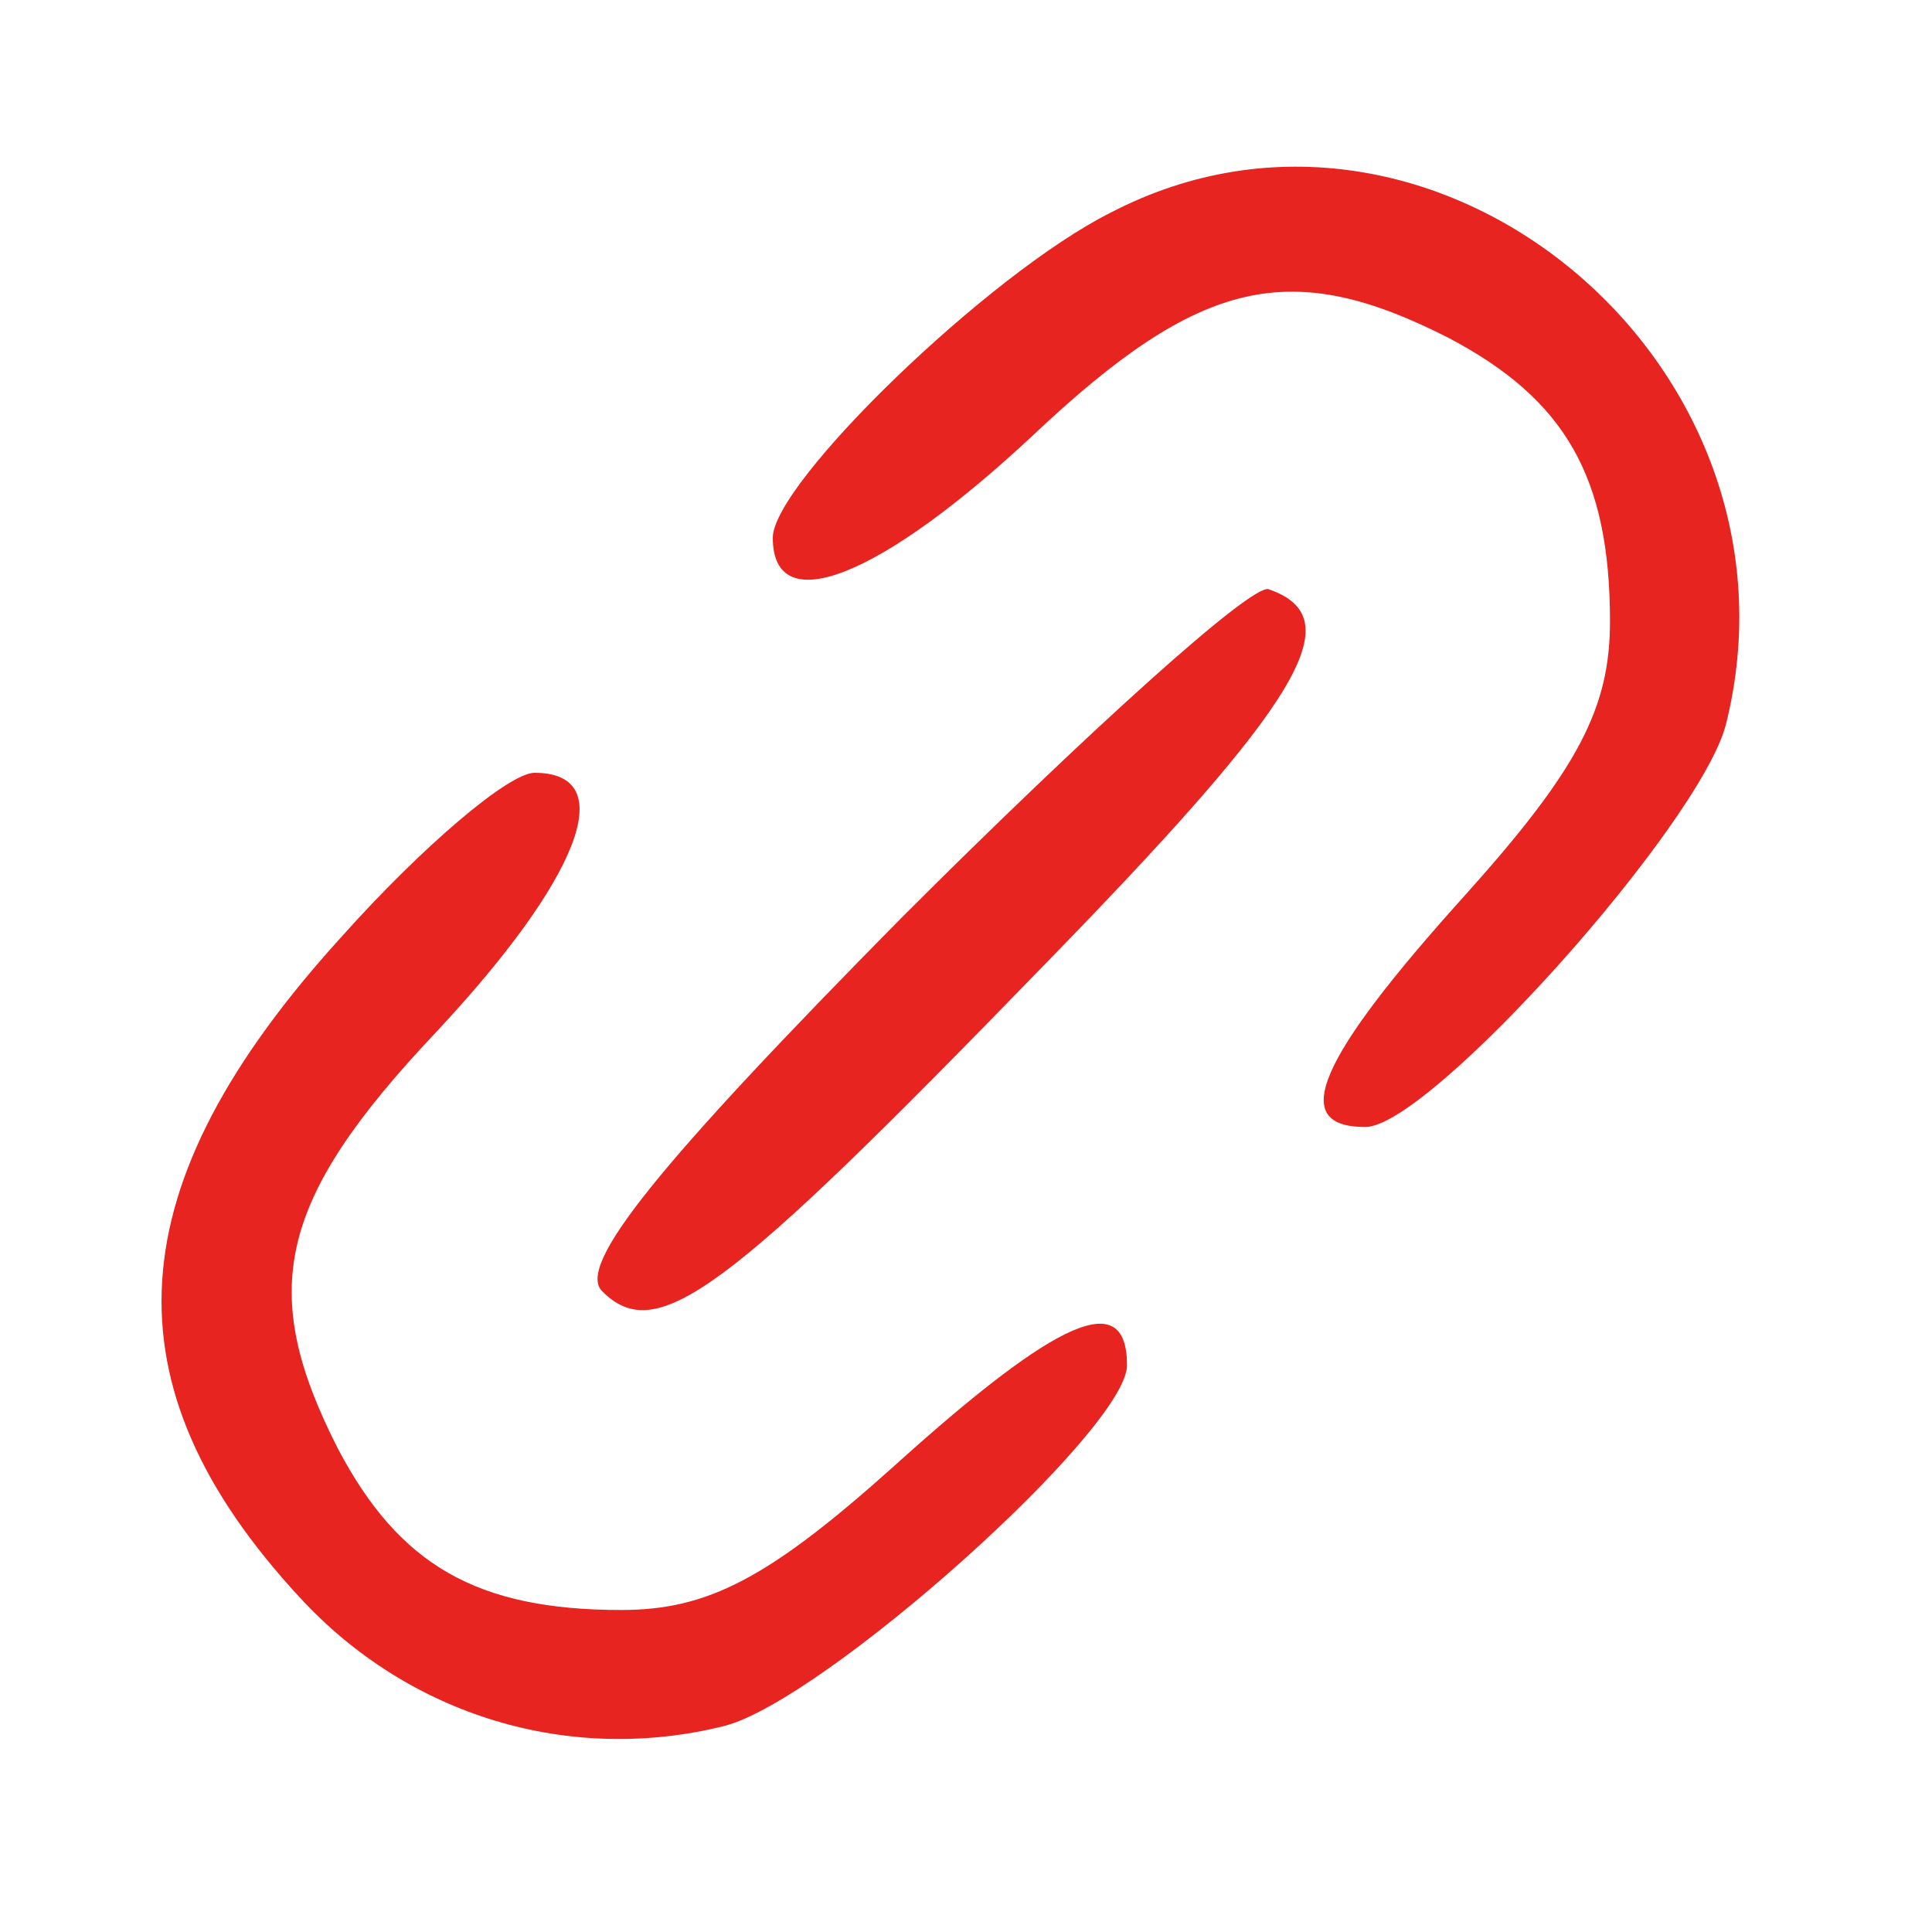
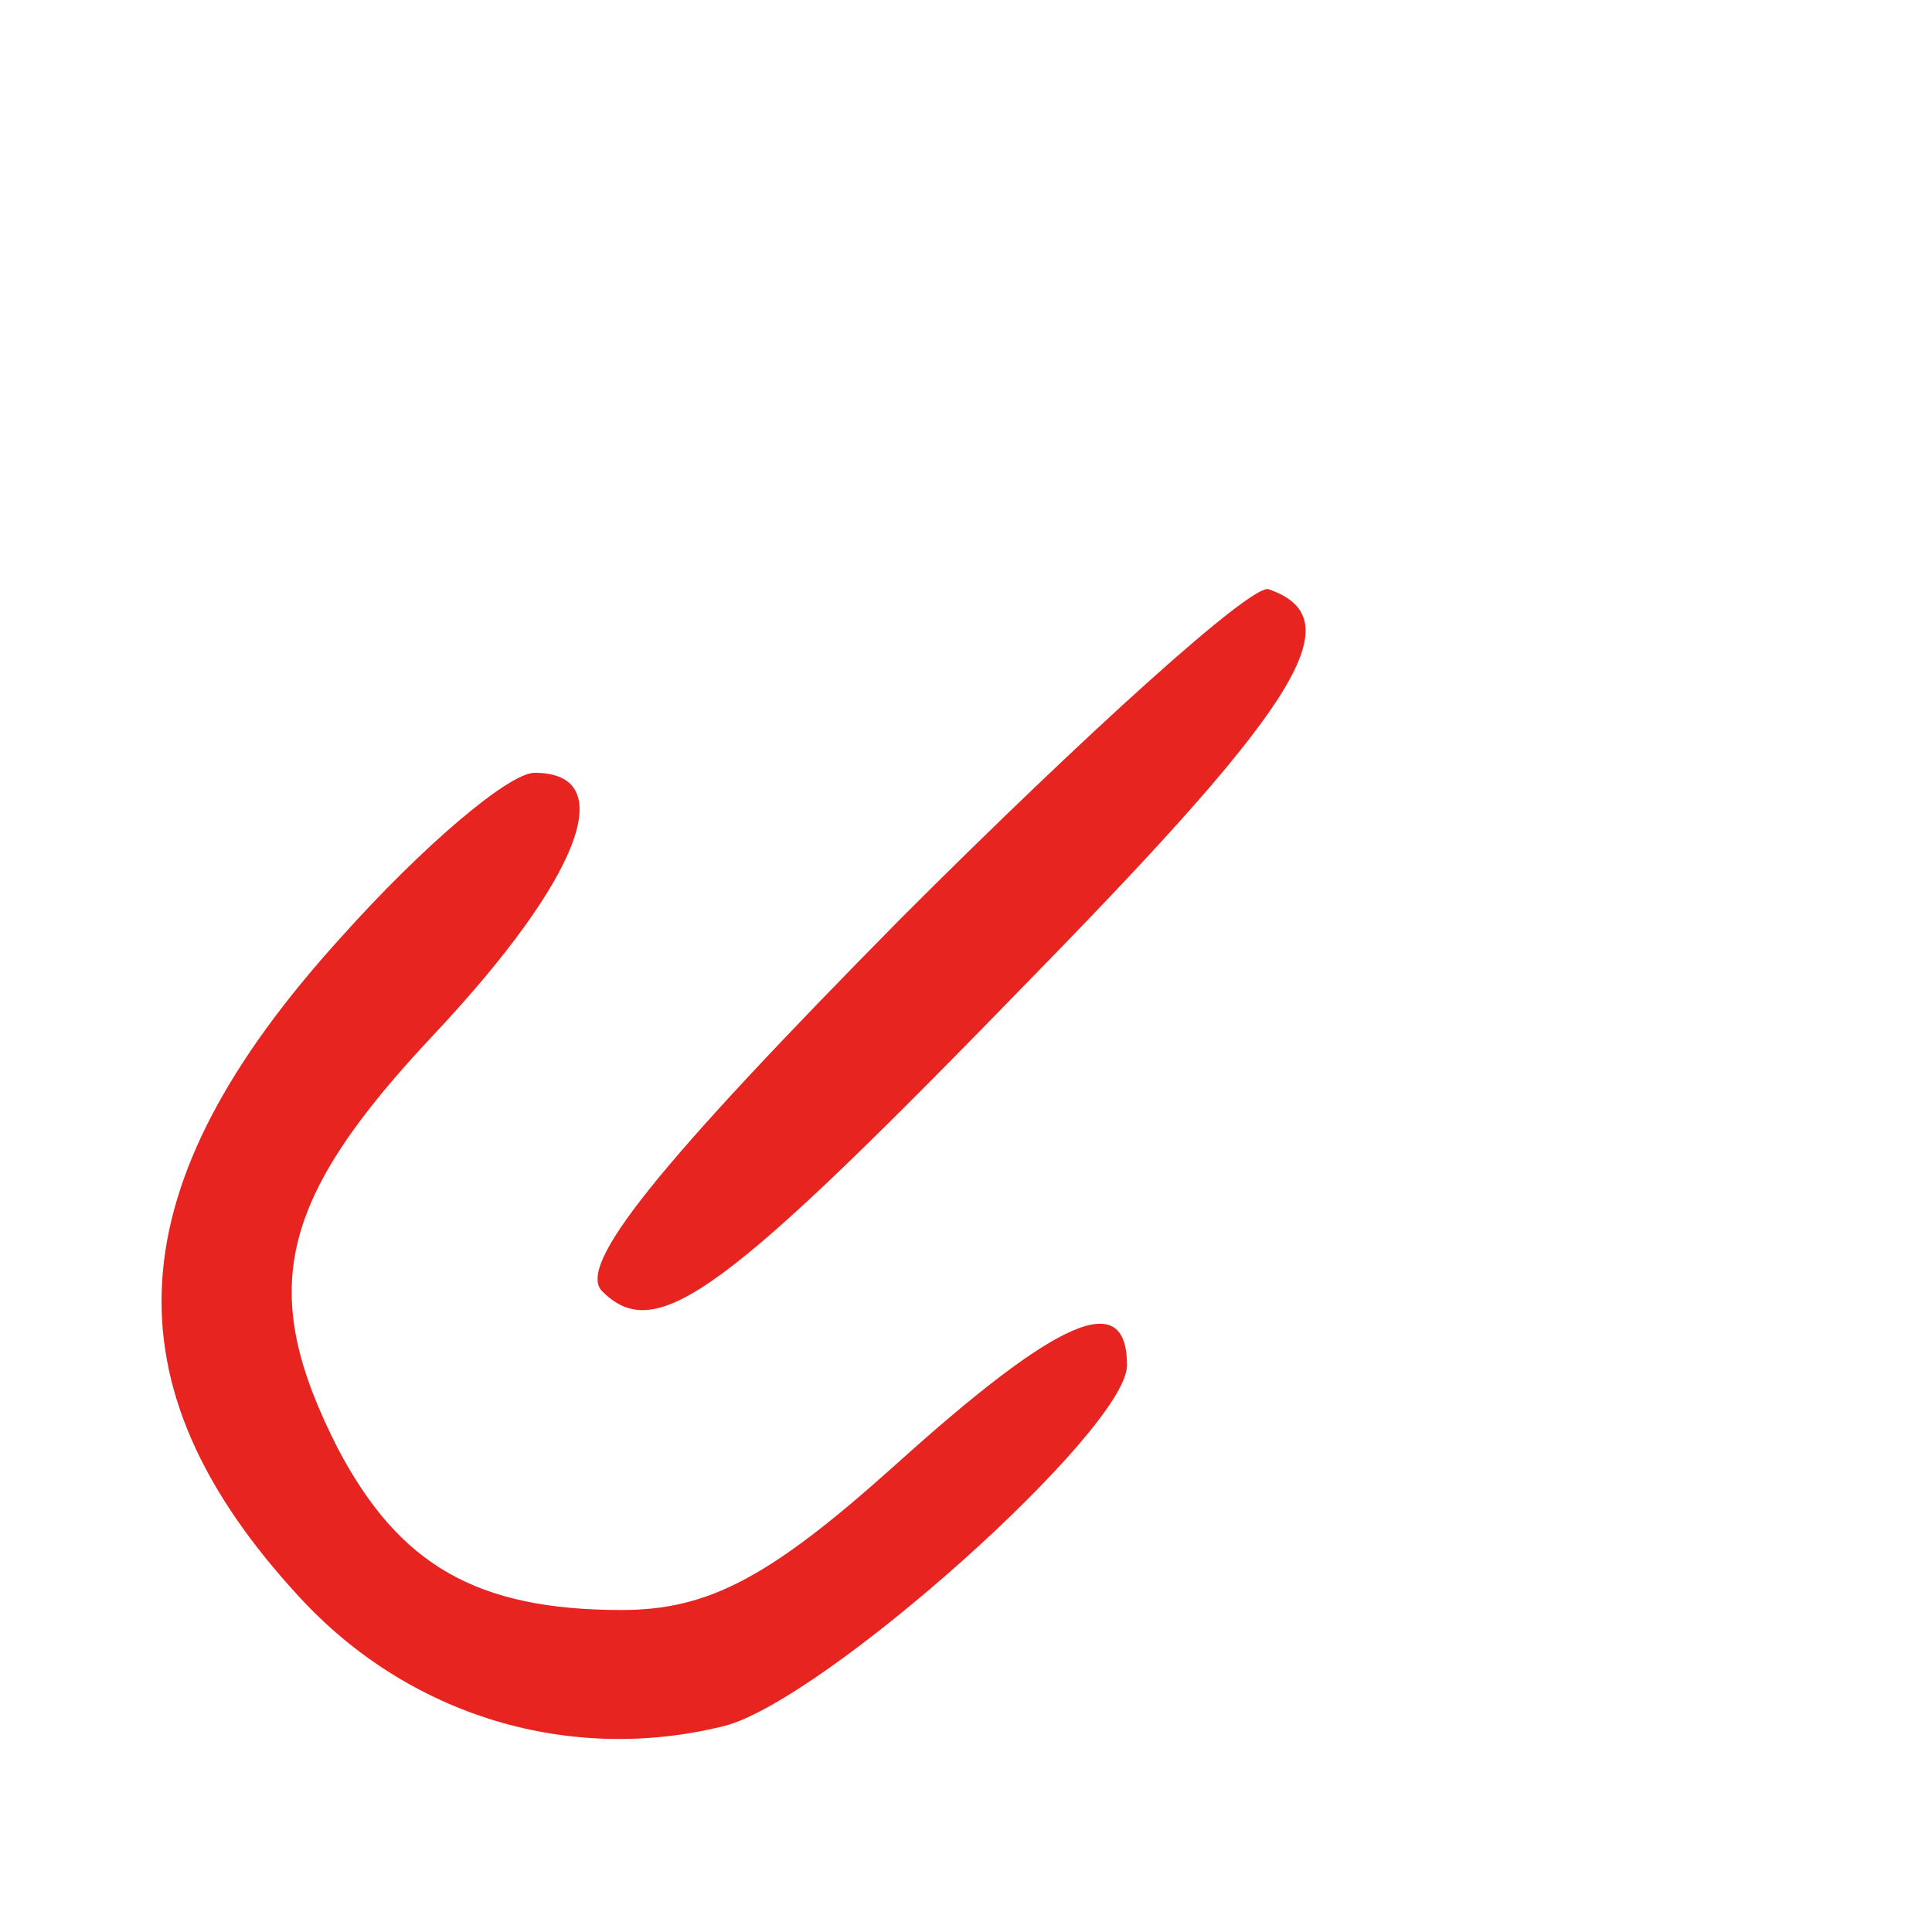
<svg xmlns="http://www.w3.org/2000/svg" version="1.0" width="60pt" height="60pt" viewBox="0 0 60 60" preserveAspectRatio="xMidYMid meet">
  <g transform="translate(0,60) scale(0.1,-0.1)" fill="#e72420" stroke="none">
-     <path d="M345 534 c-38 -19 -105 -84 -105 -101 0 -26 34 -12 81 32 52 49 80 55 129 30 36 -19 50 -43 50 -88 0 -27 -10 -46 -45 -85 -46 -51 -55 -72 -31 -72 20 0 104 94 112 125 28 112 -91 211 -191 159z" />
    <path d="M280 315 c-76 -77 -101 -108 -93 -116 17 -17 38 -1 136 100 81 83 97 109 71 118 -5 2 -56 -44 -114 -102z" />
    <path d="M106 309 c-70 -77 -74 -139 -13 -205 34 -37 84 -52 132 -40 31 8 125 92 125 112 0 24 -21 15 -72 -31 -39 -35 -58 -45 -85 -45 -45 0 -69 14 -88 50 -25 49 -19 77 30 129 45 48 58 81 31 81 -8 0 -35 -23 -60 -51z" />
  </g>
</svg>